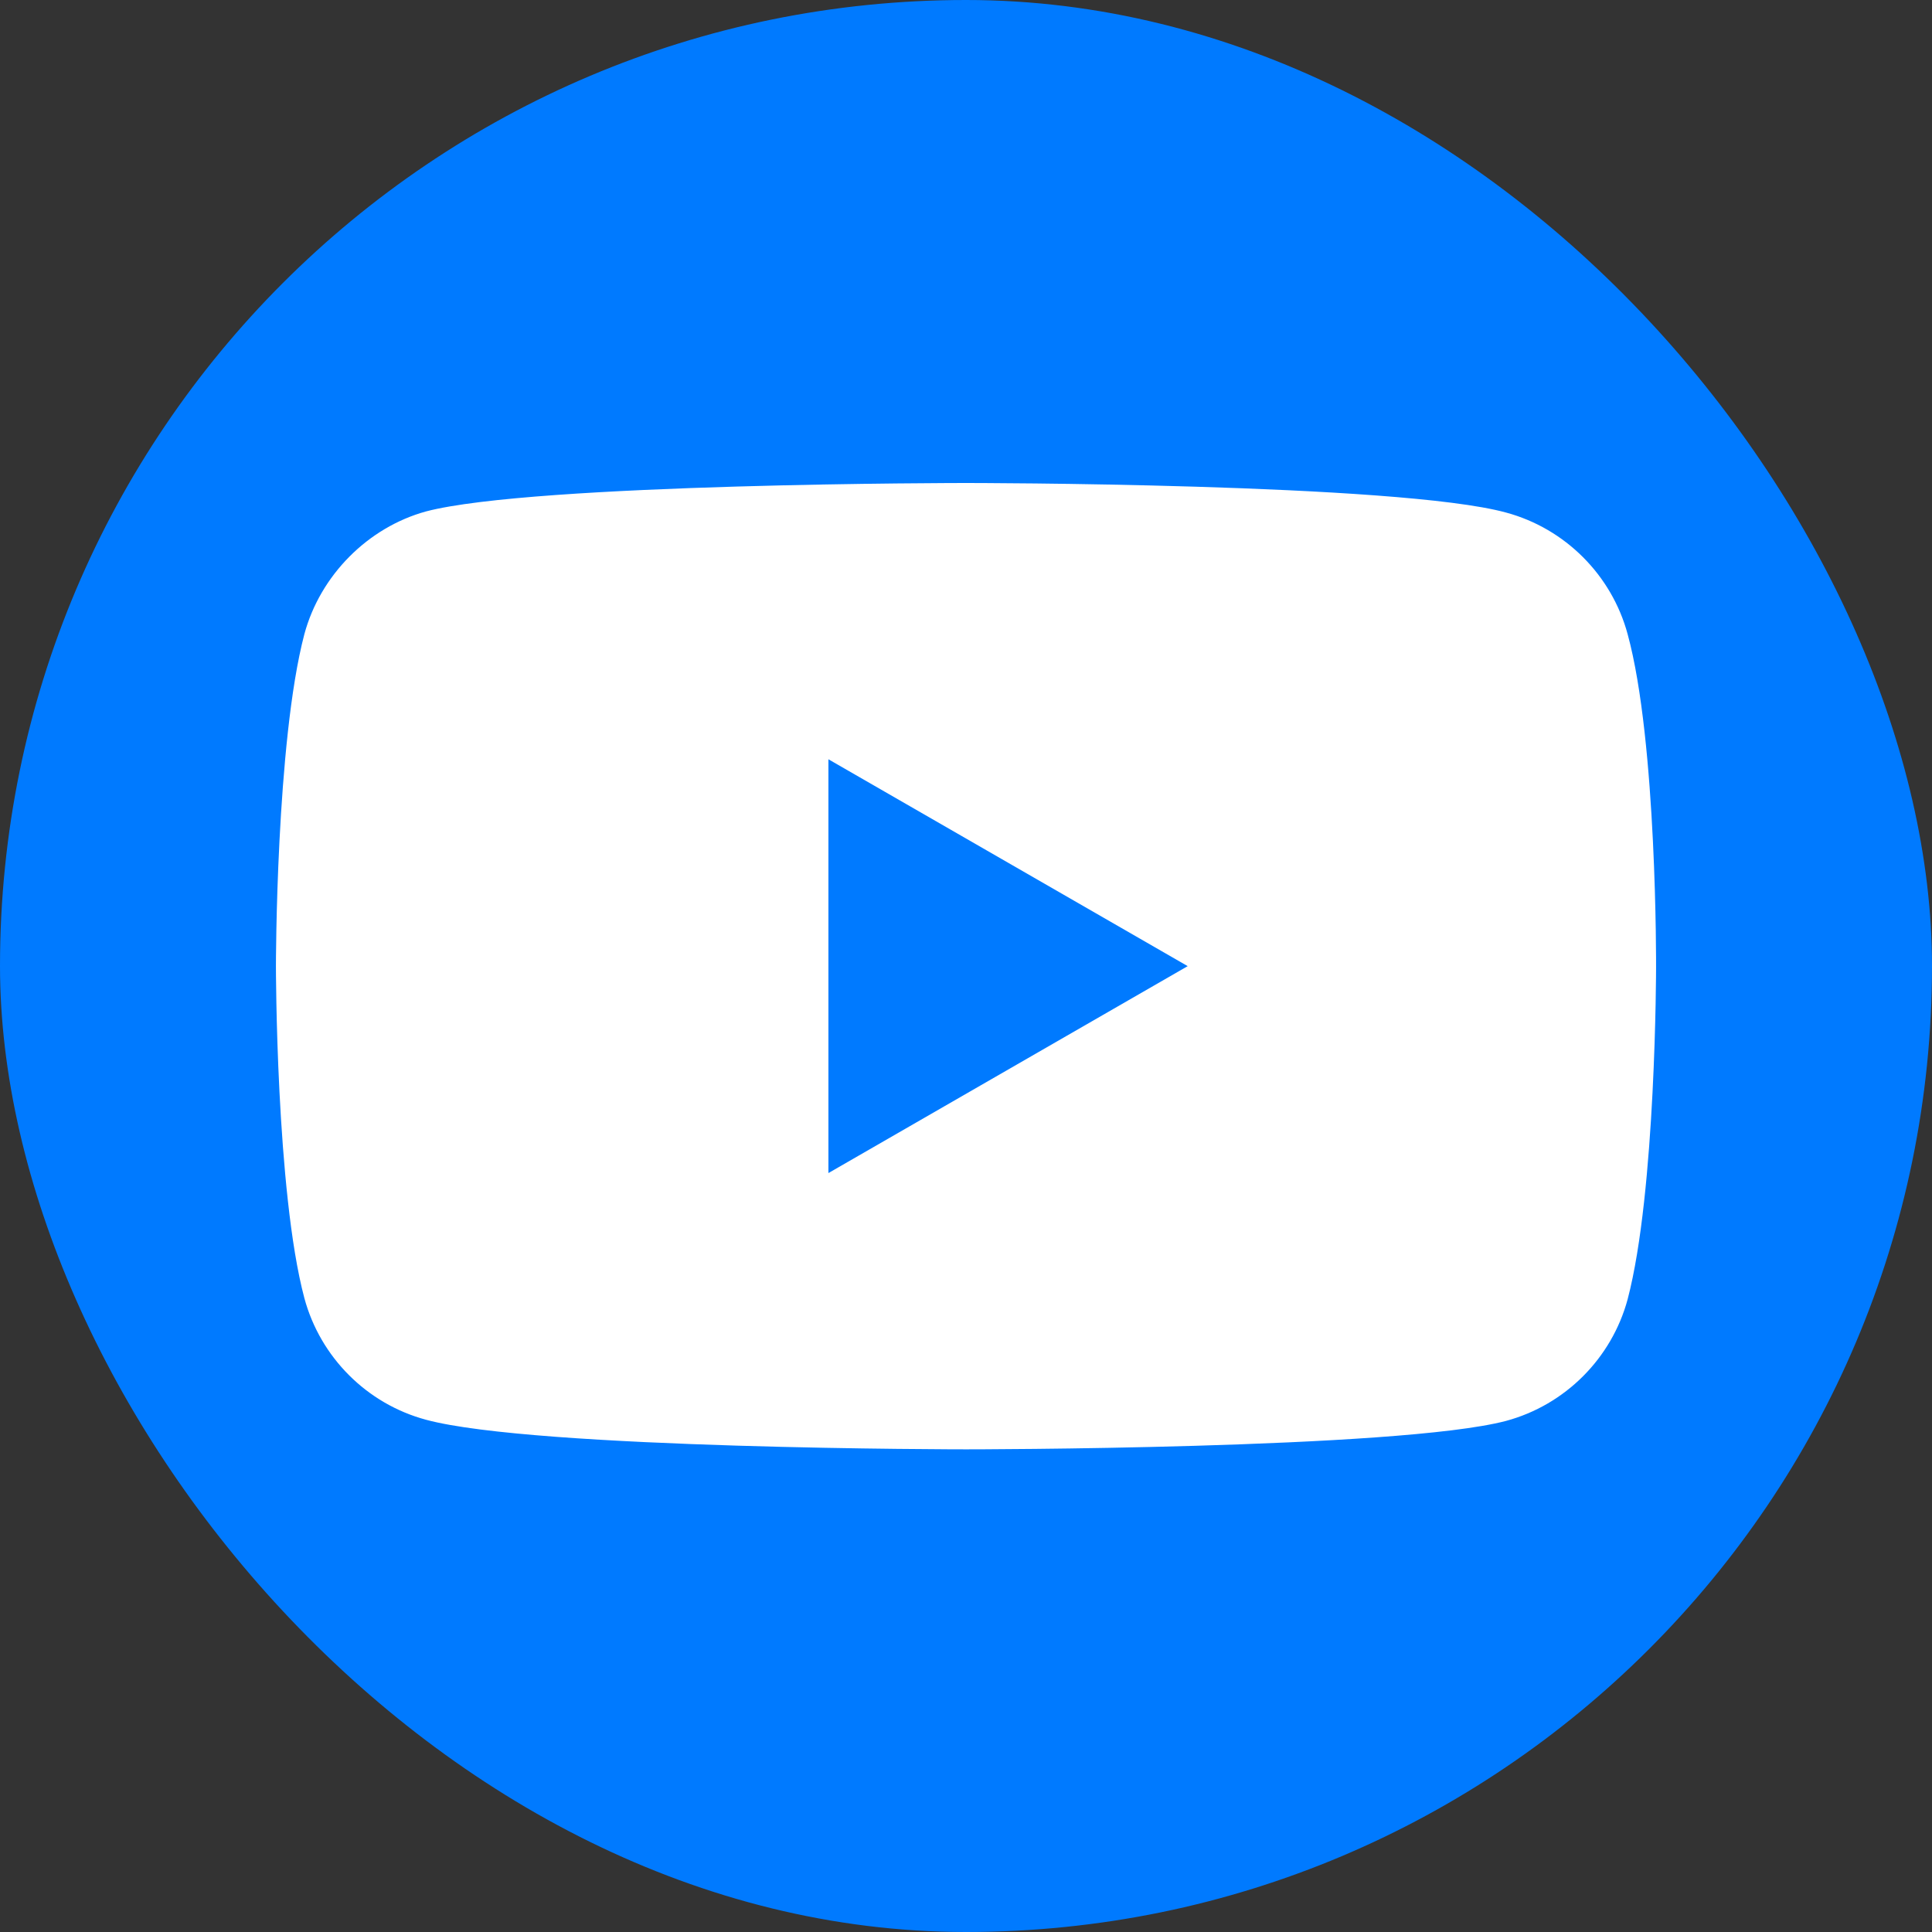
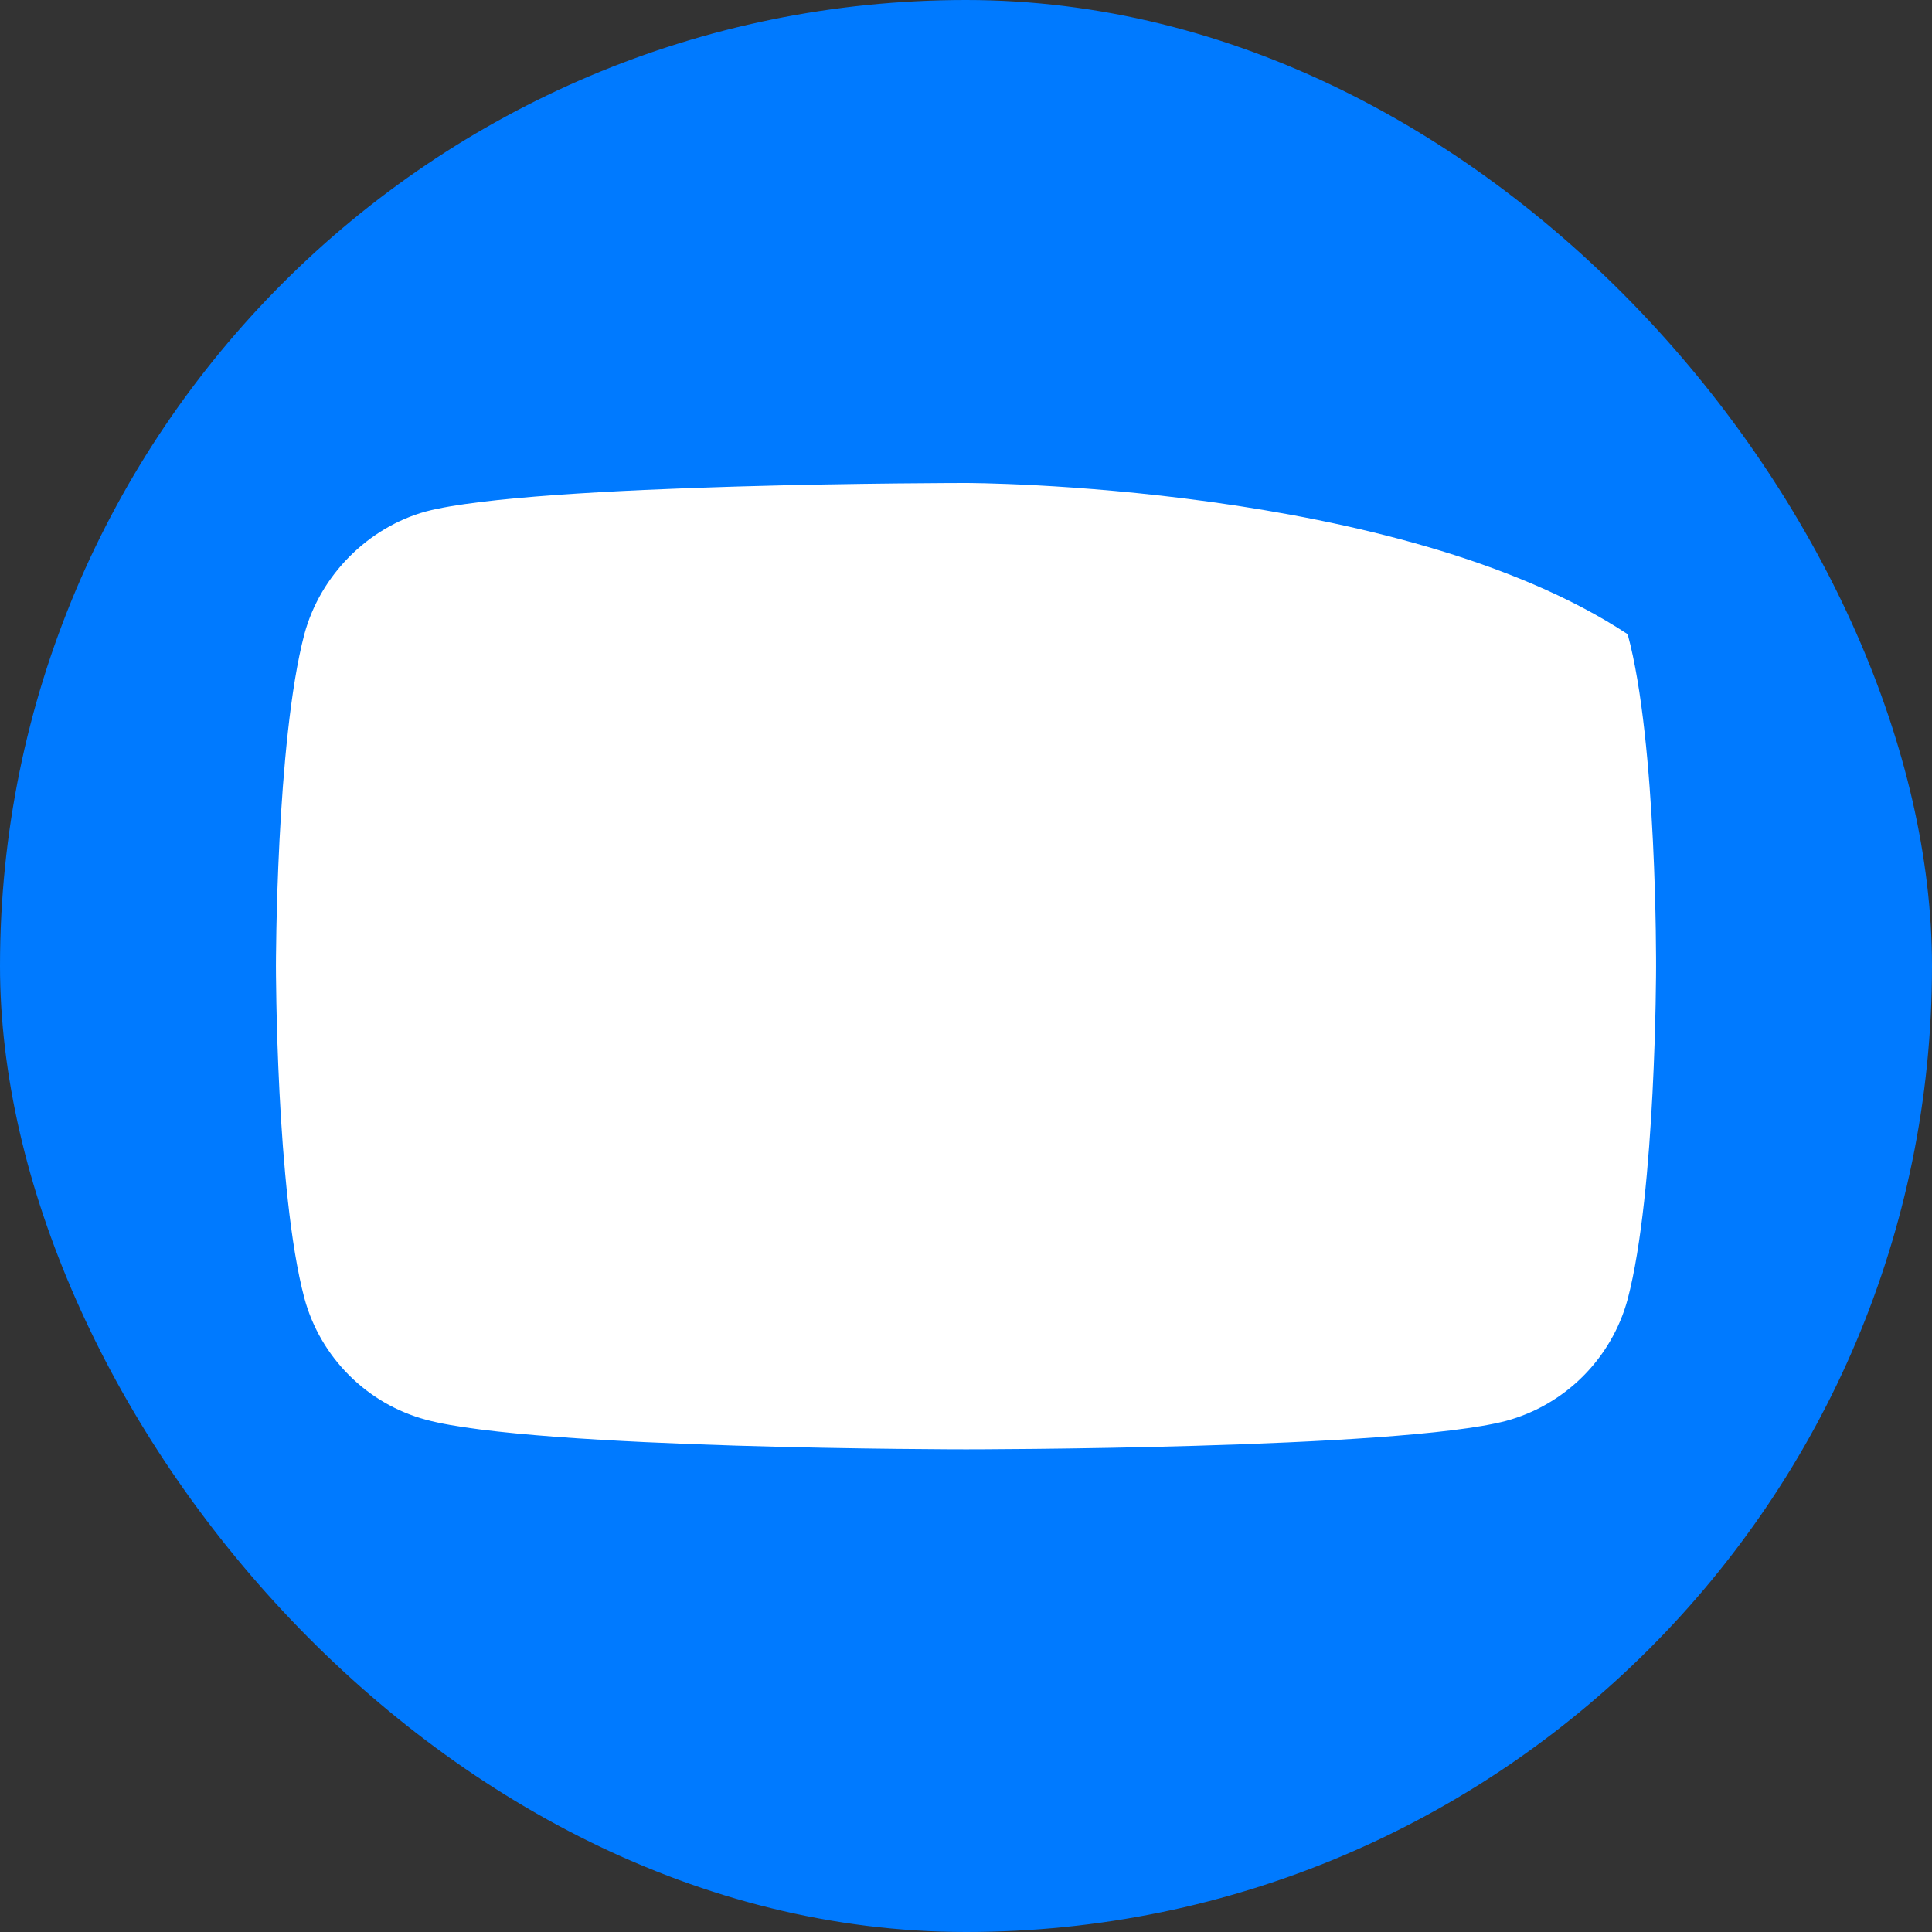
<svg xmlns="http://www.w3.org/2000/svg" width="28" height="28" viewBox="0 0 28 28" fill="none">
  <rect x="0" y="0" width="28" height="28" fill="#333333" stroke="none" />
  <rect width="28" height="28" rx="14" fill="#007AFF" />
-   <path d="M23.589 9.191C23.358 8.335 22.683 7.659 21.826 7.428C20.261 7 14 7 14 7C14 7 7.739 7 6.174 7.412C5.334 7.643 4.642 8.335 4.411 9.191C3.999 10.757 3.999 14.002 3.999 14.002C3.999 14.002 3.999 17.265 4.411 18.813C4.642 19.67 5.317 20.346 6.174 20.576C7.756 21.005 14 21.005 14 21.005C14 21.005 20.261 21.005 21.826 20.593C22.683 20.362 23.358 19.686 23.589 18.83C24.001 17.265 24.001 14.019 24.001 14.019C24.001 14.019 24.017 10.757 23.589 9.191Z" fill="white" />
-   <path d="M12.006 17.001L17.213 14.002L12.006 11.004V17.001Z" fill="#007AFF" />
+   <path d="M23.589 9.191C20.261 7 14 7 14 7C14 7 7.739 7 6.174 7.412C5.334 7.643 4.642 8.335 4.411 9.191C3.999 10.757 3.999 14.002 3.999 14.002C3.999 14.002 3.999 17.265 4.411 18.813C4.642 19.67 5.317 20.346 6.174 20.576C7.756 21.005 14 21.005 14 21.005C14 21.005 20.261 21.005 21.826 20.593C22.683 20.362 23.358 19.686 23.589 18.83C24.001 17.265 24.001 14.019 24.001 14.019C24.001 14.019 24.017 10.757 23.589 9.191Z" fill="white" />
</svg>